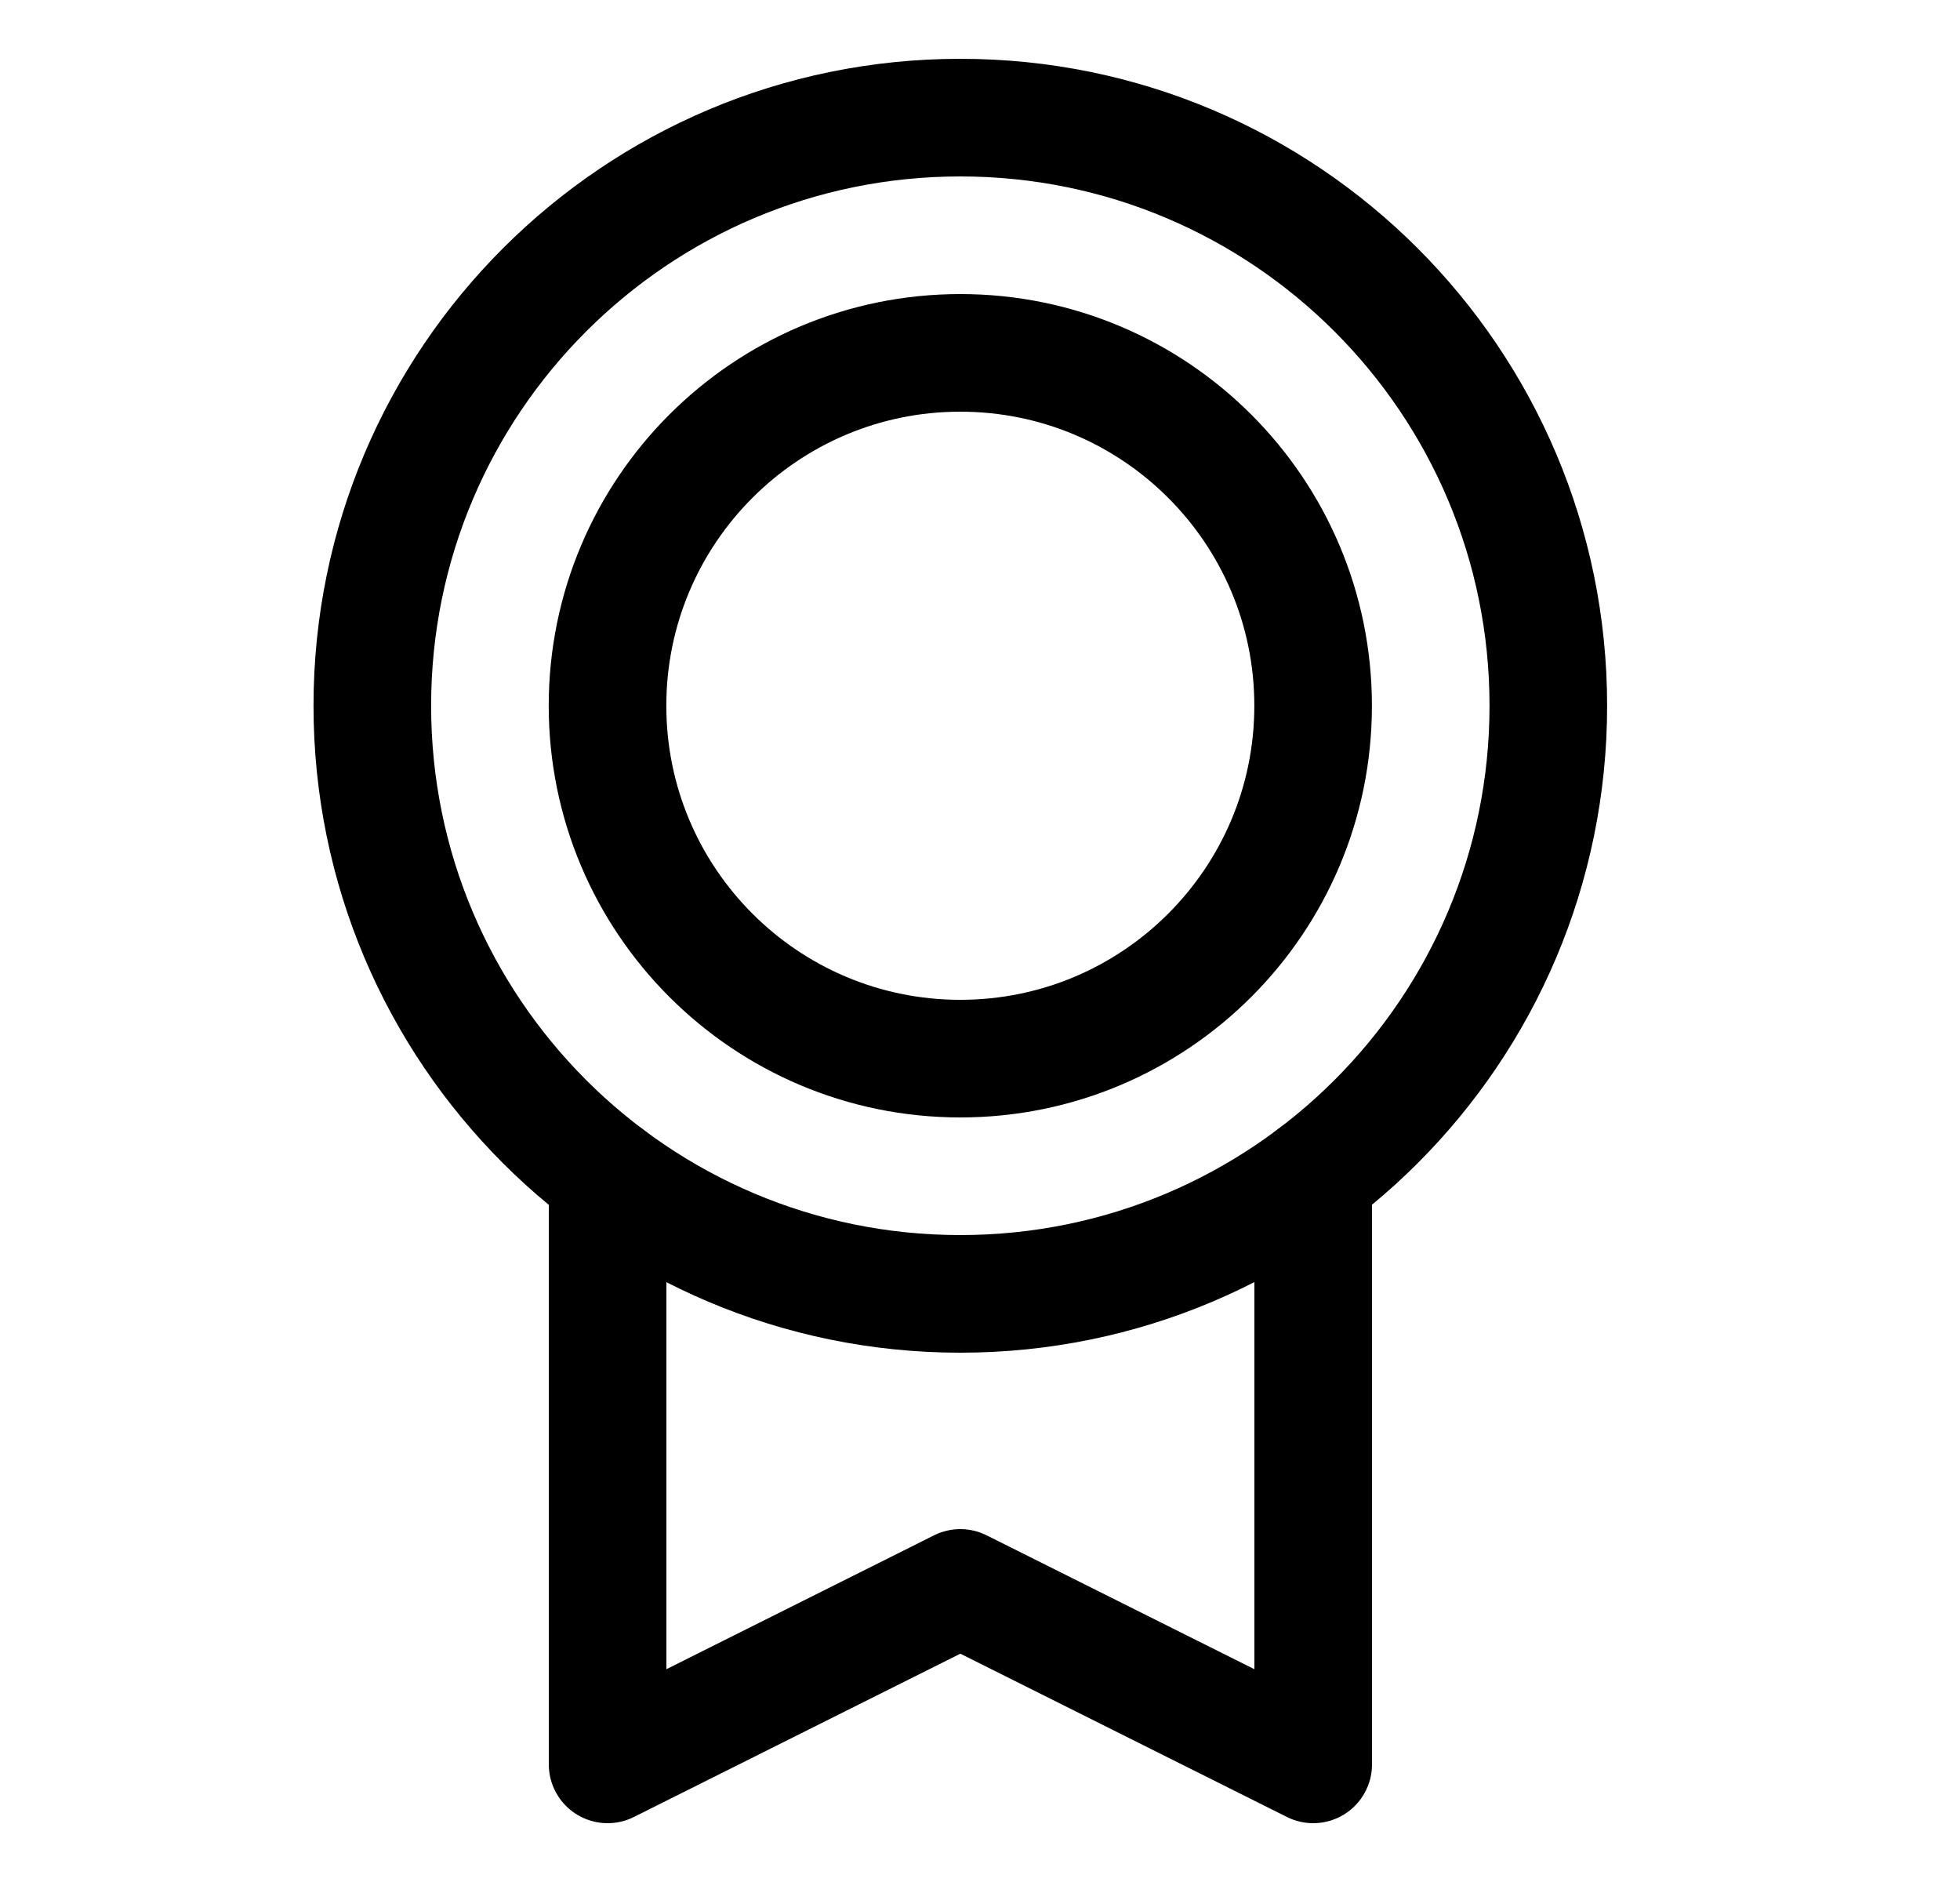
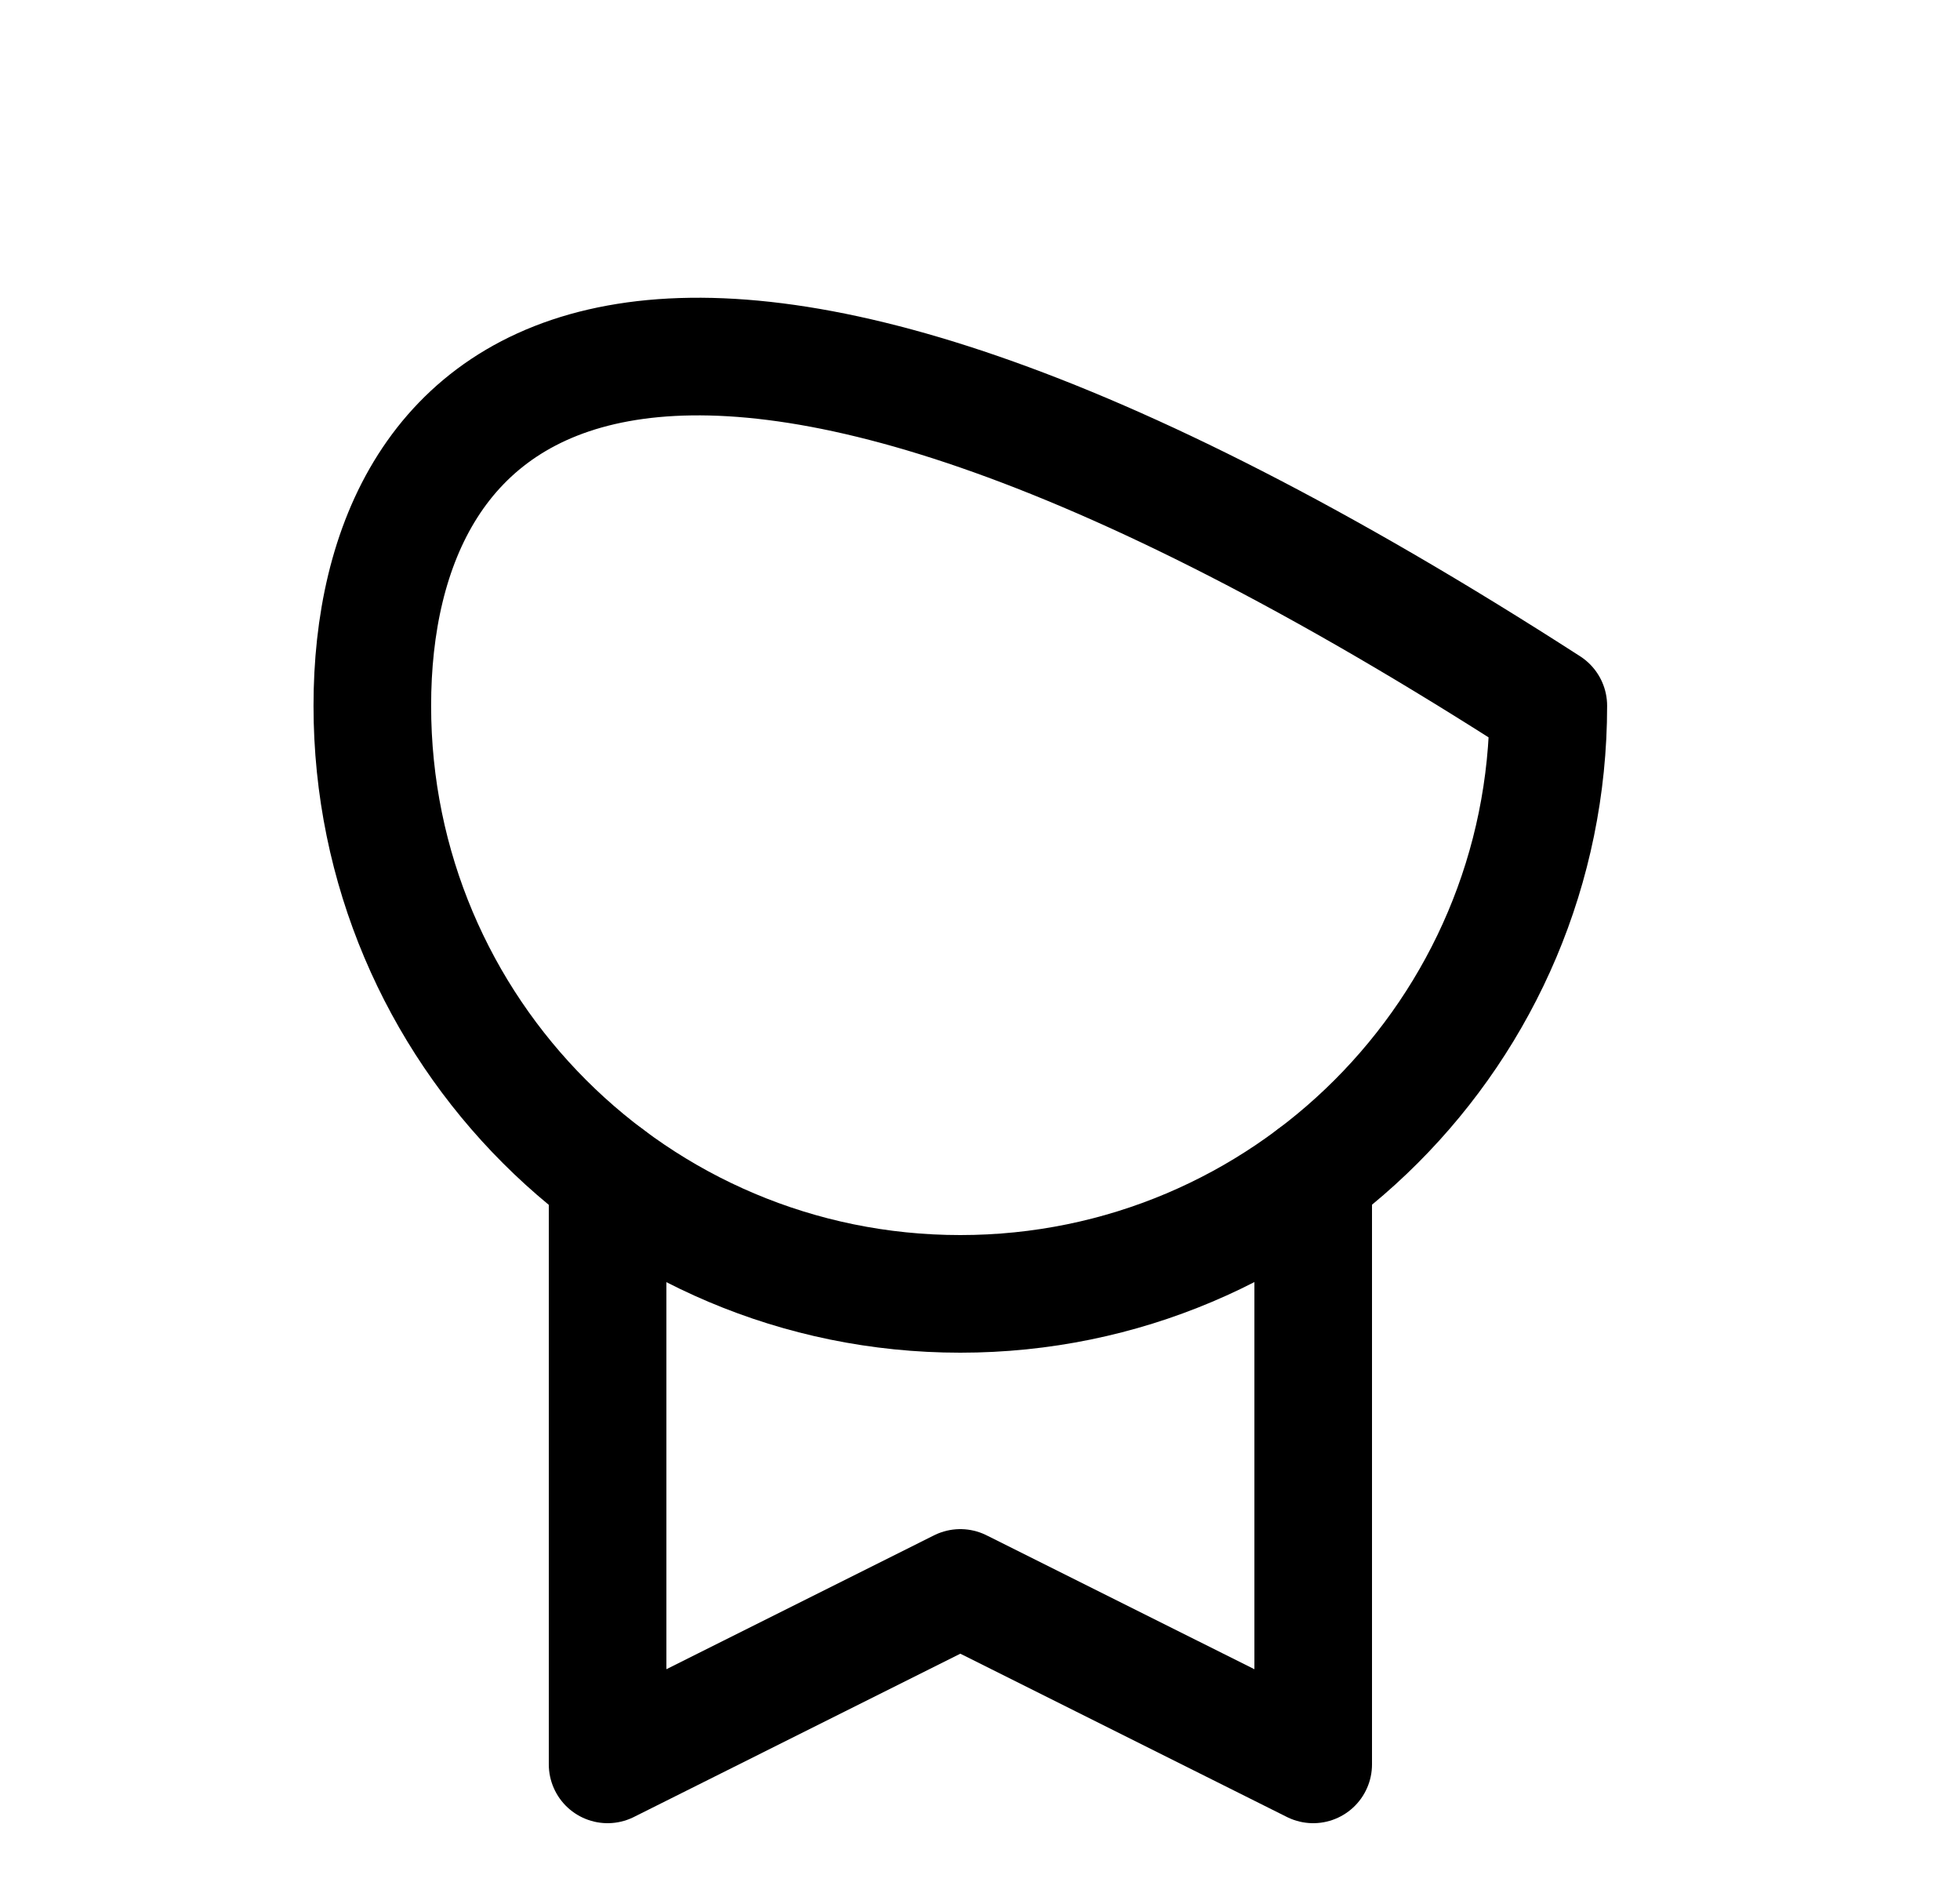
<svg xmlns="http://www.w3.org/2000/svg" width="25" height="24" viewBox="0 0 25 24" fill="none">
-   <path d="M12.249 16.5C16.391 16.5 19.749 13.142 19.749 9C19.749 4.858 16.391 1.5 12.249 1.5C8.107 1.5 4.749 4.858 4.749 9C4.749 13.142 8.107 16.5 12.249 16.5Z" stroke="black" stroke-width="1.5" stroke-linecap="round" stroke-linejoin="round" />
-   <path d="M12.249 13.5C14.734 13.5 16.749 11.485 16.749 9C16.749 6.515 14.734 4.5 12.249 4.5C9.764 4.5 7.749 6.515 7.749 9C7.749 11.485 9.764 13.5 12.249 13.5Z" stroke="black" stroke-width="1.5" stroke-linecap="round" stroke-linejoin="round" />
+   <path d="M12.249 16.5C16.391 16.5 19.749 13.142 19.749 9C8.107 1.5 4.749 4.858 4.749 9C4.749 13.142 8.107 16.5 12.249 16.5Z" stroke="black" stroke-width="1.5" stroke-linecap="round" stroke-linejoin="round" />
  <path d="M16.75 15V22.5L12.249 20.25L7.75 22.5V15.001" stroke="black" stroke-width="1.5" stroke-linecap="round" stroke-linejoin="round" />
</svg>